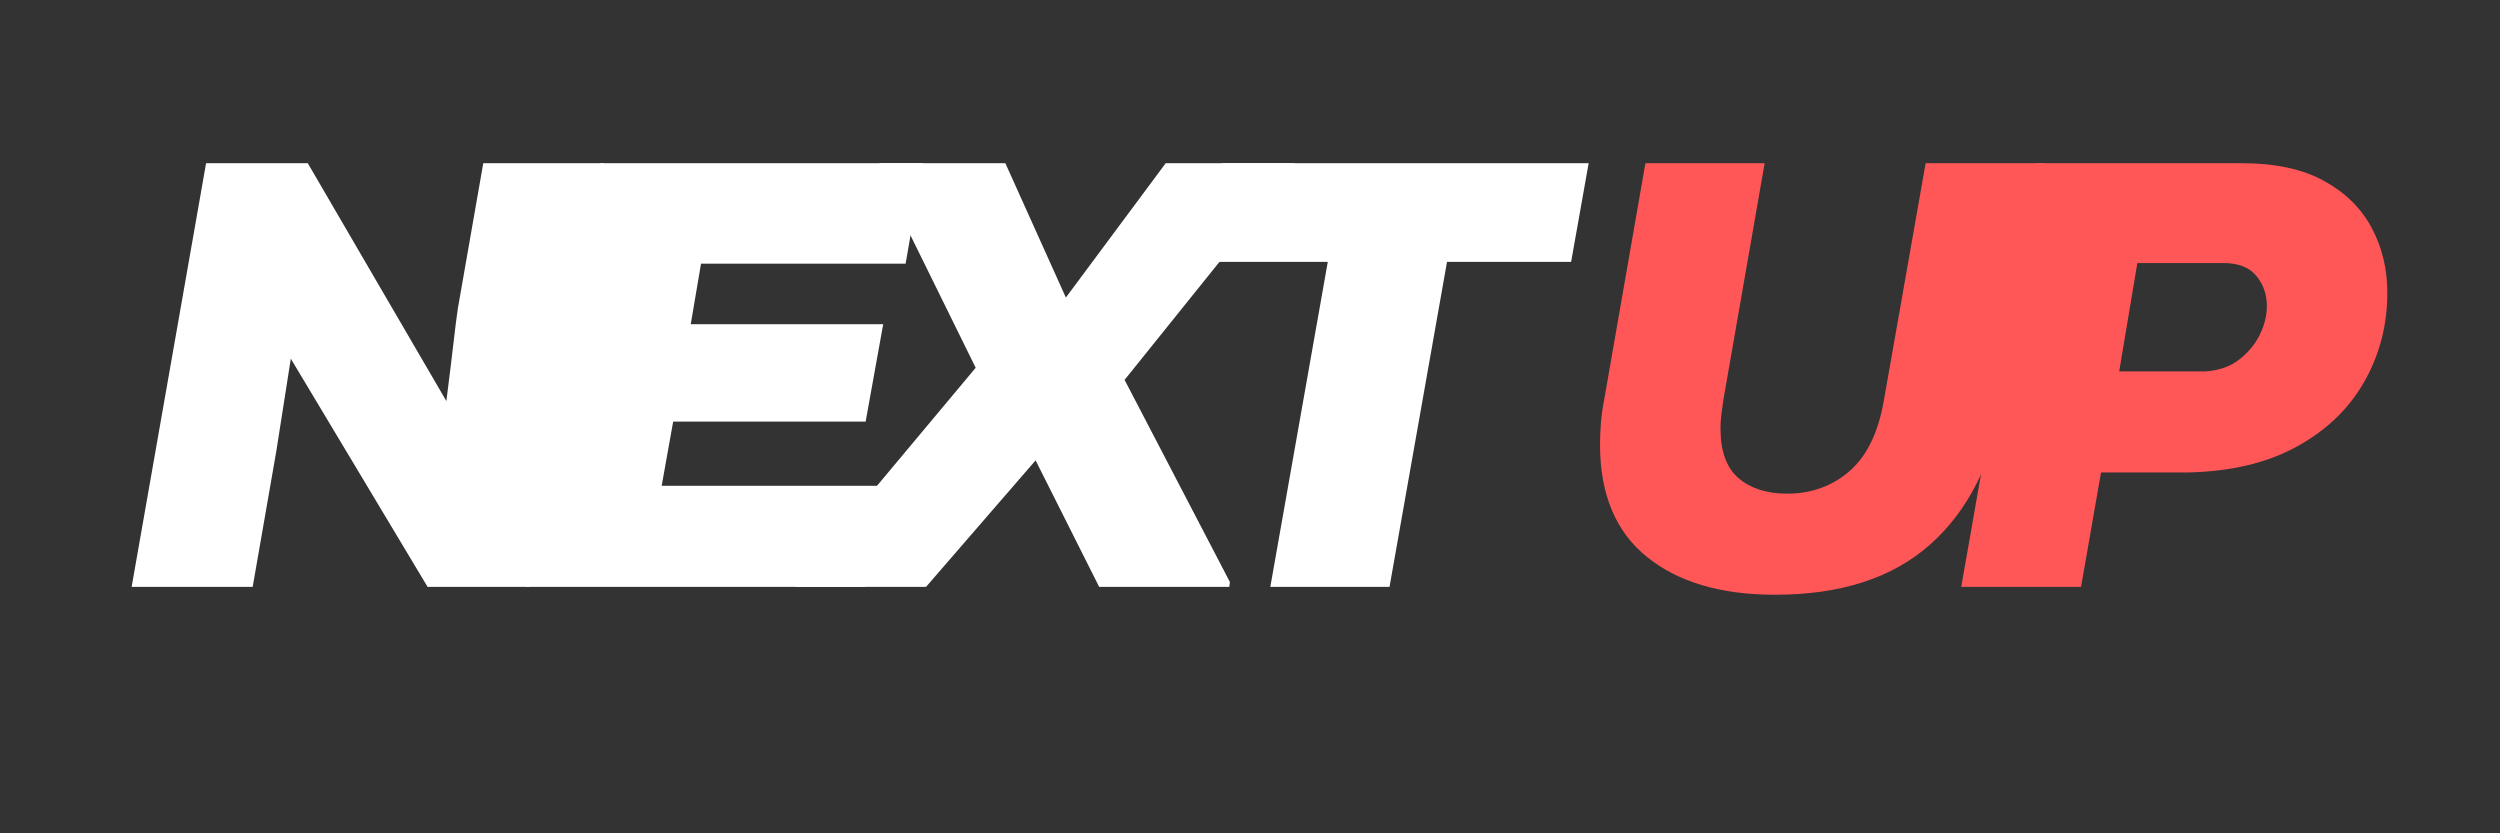
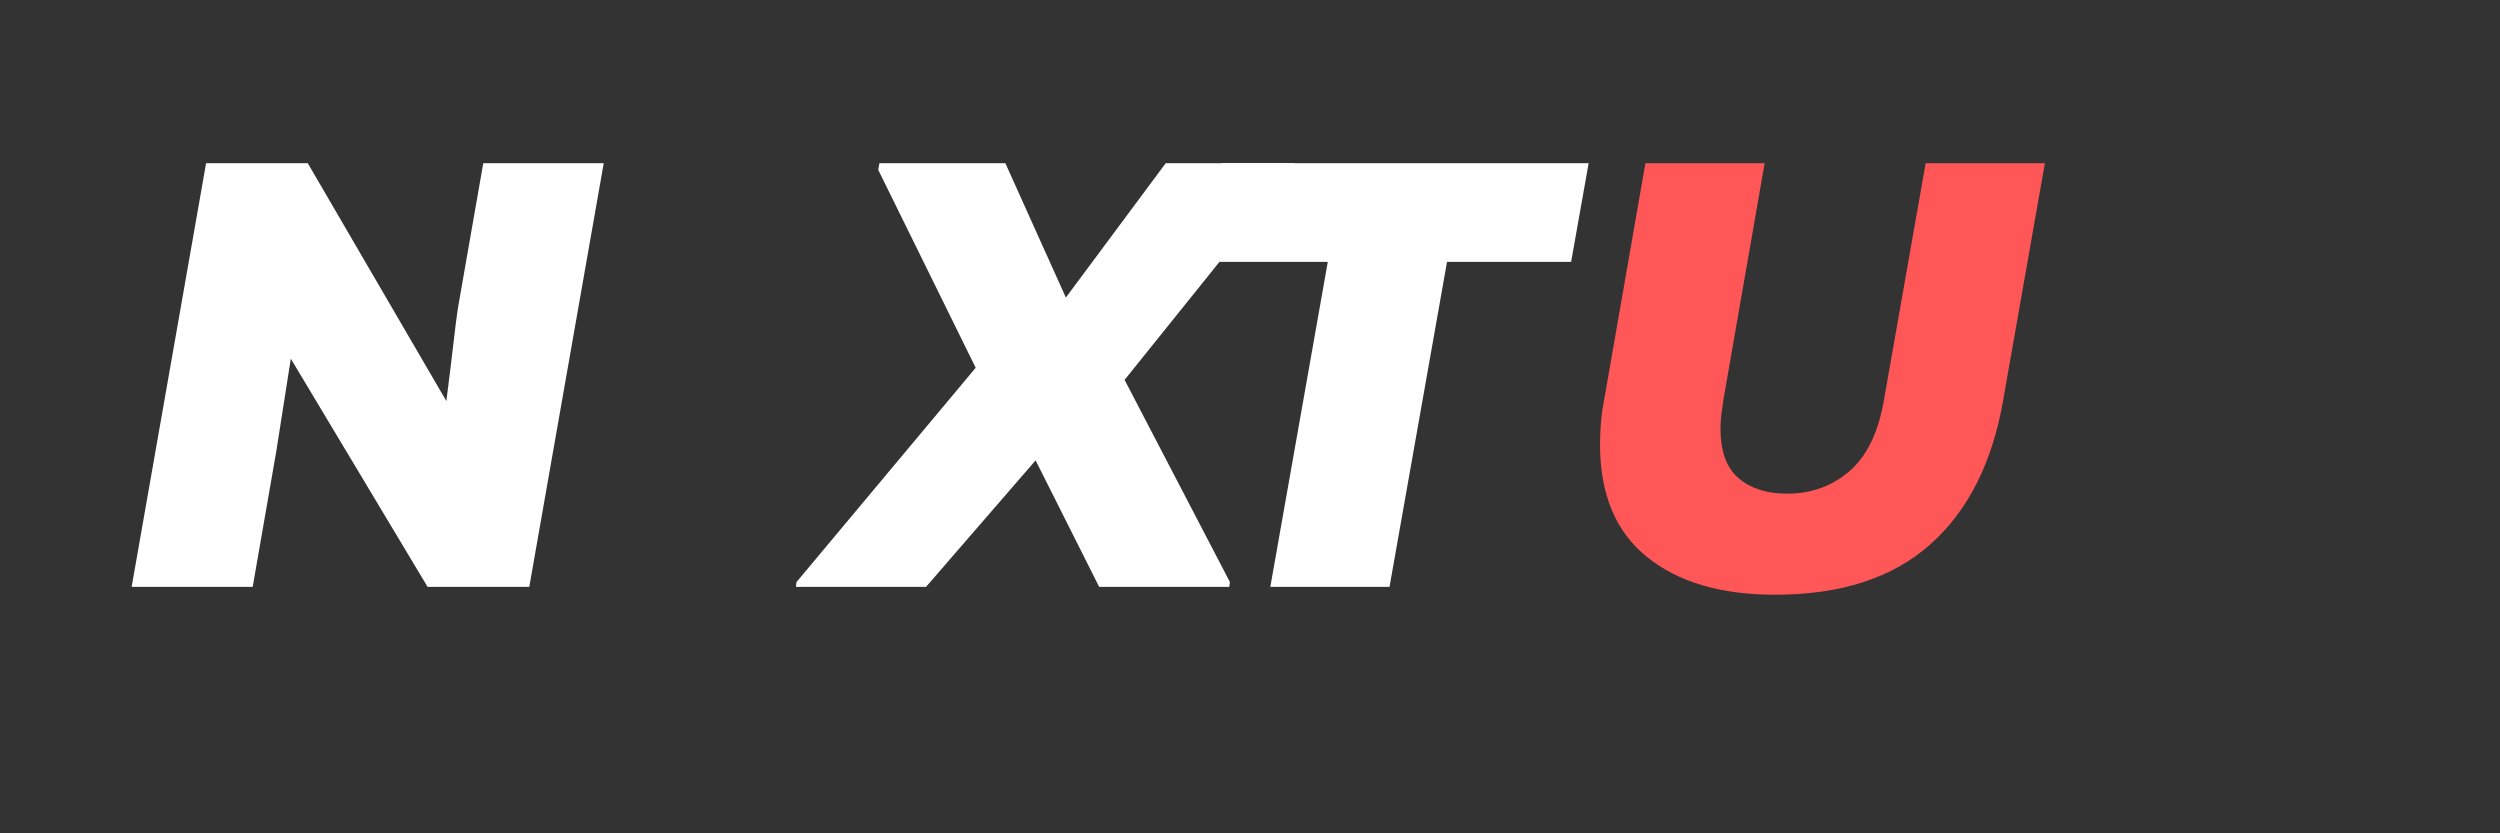
<svg xmlns="http://www.w3.org/2000/svg" width="1500" zoomAndPan="magnify" viewBox="0 0 1125 375" height="500" preserveAspectRatio="xMidYMid meet" version="1.2">
  <rect x="0" y="0" width="1125" height="375" fill="#333333" stroke="none" />
  <defs />
  <g id="b65ce16b10">
    <g style="fill:#ffffff;fill-opacity:1;">
      <g transform="translate(53.787, 264.086)">
        <path style="stroke:none" d="M 5.453 0 L 38.953 -190.656 L 84.703 -190.656 L 147.078 -83.609 C 148.523 -95.047 149.613 -103.941 150.344 -110.297 C 151.07 -116.66 151.707 -121.656 152.25 -125.281 L 163.688 -190.656 L 217.891 -190.656 L 184.391 0 L 138.625 0 L 77.078 -102.672 L 70.547 -61.016 L 59.922 0 Z M 5.453 0 " />
      </g>
    </g>
    <g style="fill:#ffffff;fill-opacity:1;">
      <g transform="translate(231.302, 264.086)">
-         <path style="stroke:none" d="M 5.453 0 L 38.953 -190.656 L 184.109 -190.656 L 176.219 -145.438 L 84.156 -145.438 L 79.531 -118.203 L 166.141 -118.203 L 158.234 -74.359 L 71.625 -74.359 L 66.453 -45.484 L 165.859 -45.484 L 157.969 0 Z M 5.453 0 " />
-       </g>
+         </g>
    </g>
    <g style="fill:#ffffff;fill-opacity:1;">
      <g transform="translate(372.329, 264.086)">
        <path style="stroke:none" d="M -14.156 0 L -13.891 -2.172 L 66.734 -98.594 L 22.875 -187.656 L 23.422 -190.656 L 80.078 -190.656 L 107.312 -130.188 L 152.25 -190.656 L 210.266 -190.656 L 209.719 -187.656 L 133.734 -93.141 L 181.125 -2.172 L 180.844 0 L 122.297 0 L 93.688 -56.922 L 44.391 0 Z M -14.156 0 " />
      </g>
    </g>
    <g style="fill:#ffffff;fill-opacity:1;">
      <g transform="translate(526.427, 264.086)">
        <path style="stroke:none" d="M 45.219 0 L 71.078 -146.25 L 15.531 -146.25 L 23.422 -190.656 L 188.469 -190.656 L 180.578 -146.25 L 124.734 -146.25 L 98.859 0 Z M 45.219 0 " />
      </g>
    </g>
    <g style="fill:#e0dc00;fill-opacity:1;">
      <g transform="translate(659.02, 264.086)">
        <path style="stroke:none" d="" />
      </g>
    </g>
    <g style="fill:#e0dc00;fill-opacity:1;">
      <g transform="translate(681.604, 264.086)">
        <path style="stroke:none" d="" />
      </g>
    </g>
    <g style="fill:#ff5757;fill-opacity:1;">
      <g transform="translate(704.217, 264.086)">
        <path style="stroke:none" d="M 94.516 3.547 C 70.18 3.547 50.977 -2.125 36.906 -13.469 C 22.832 -24.82 15.797 -41.664 15.797 -64 C 15.797 -67.094 15.93 -70.363 16.203 -73.812 C 16.473 -77.258 16.973 -80.801 17.703 -84.438 L 36.219 -190.656 L 89.875 -190.656 L 71.359 -84.438 C 70.992 -82.07 70.676 -79.801 70.406 -77.625 C 70.133 -75.445 70 -73.359 70 -71.359 C 70 -61.004 72.723 -53.508 78.172 -48.875 C 83.617 -44.25 90.879 -41.938 99.953 -41.938 C 110.848 -41.938 120.195 -45.297 128 -52.016 C 135.812 -58.734 140.988 -69.359 143.531 -83.891 L 162.328 -190.656 L 215.984 -190.656 L 197.188 -83.891 C 192.281 -55.742 181.336 -34.133 164.359 -19.062 C 147.391 -3.988 124.109 3.547 94.516 3.547 Z M 94.516 3.547 " />
      </g>
    </g>
    <g style="fill:#ff5757;fill-opacity:1;">
      <g transform="translate(877.103, 264.086)">
-         <path style="stroke:none" d="M 5.453 0 L 38.953 -190.656 L 131.547 -190.656 C 146.617 -190.656 158.969 -188.02 168.594 -182.75 C 178.219 -177.488 185.391 -170.453 190.109 -161.641 C 194.828 -152.836 197.188 -143.078 197.188 -132.359 C 197.188 -117.836 193.734 -104.492 186.828 -92.328 C 179.93 -80.16 169.766 -70.398 156.328 -63.047 C 142.891 -55.691 126.457 -51.832 107.031 -51.469 L 68.359 -51.469 L 59.375 0 Z M 76.531 -96.953 L 115.203 -96.953 C 121.203 -97.316 126.242 -99.039 130.328 -102.125 C 134.41 -105.219 137.539 -108.941 139.719 -113.297 C 141.895 -117.66 142.984 -122.02 142.984 -126.375 C 142.984 -131.633 141.395 -136.172 138.219 -139.984 C 135.039 -143.805 130.094 -145.719 123.375 -145.719 L 84.703 -145.719 Z M 76.531 -96.953 " />
-       </g>
+         </g>
    </g>
  </g>
</svg>